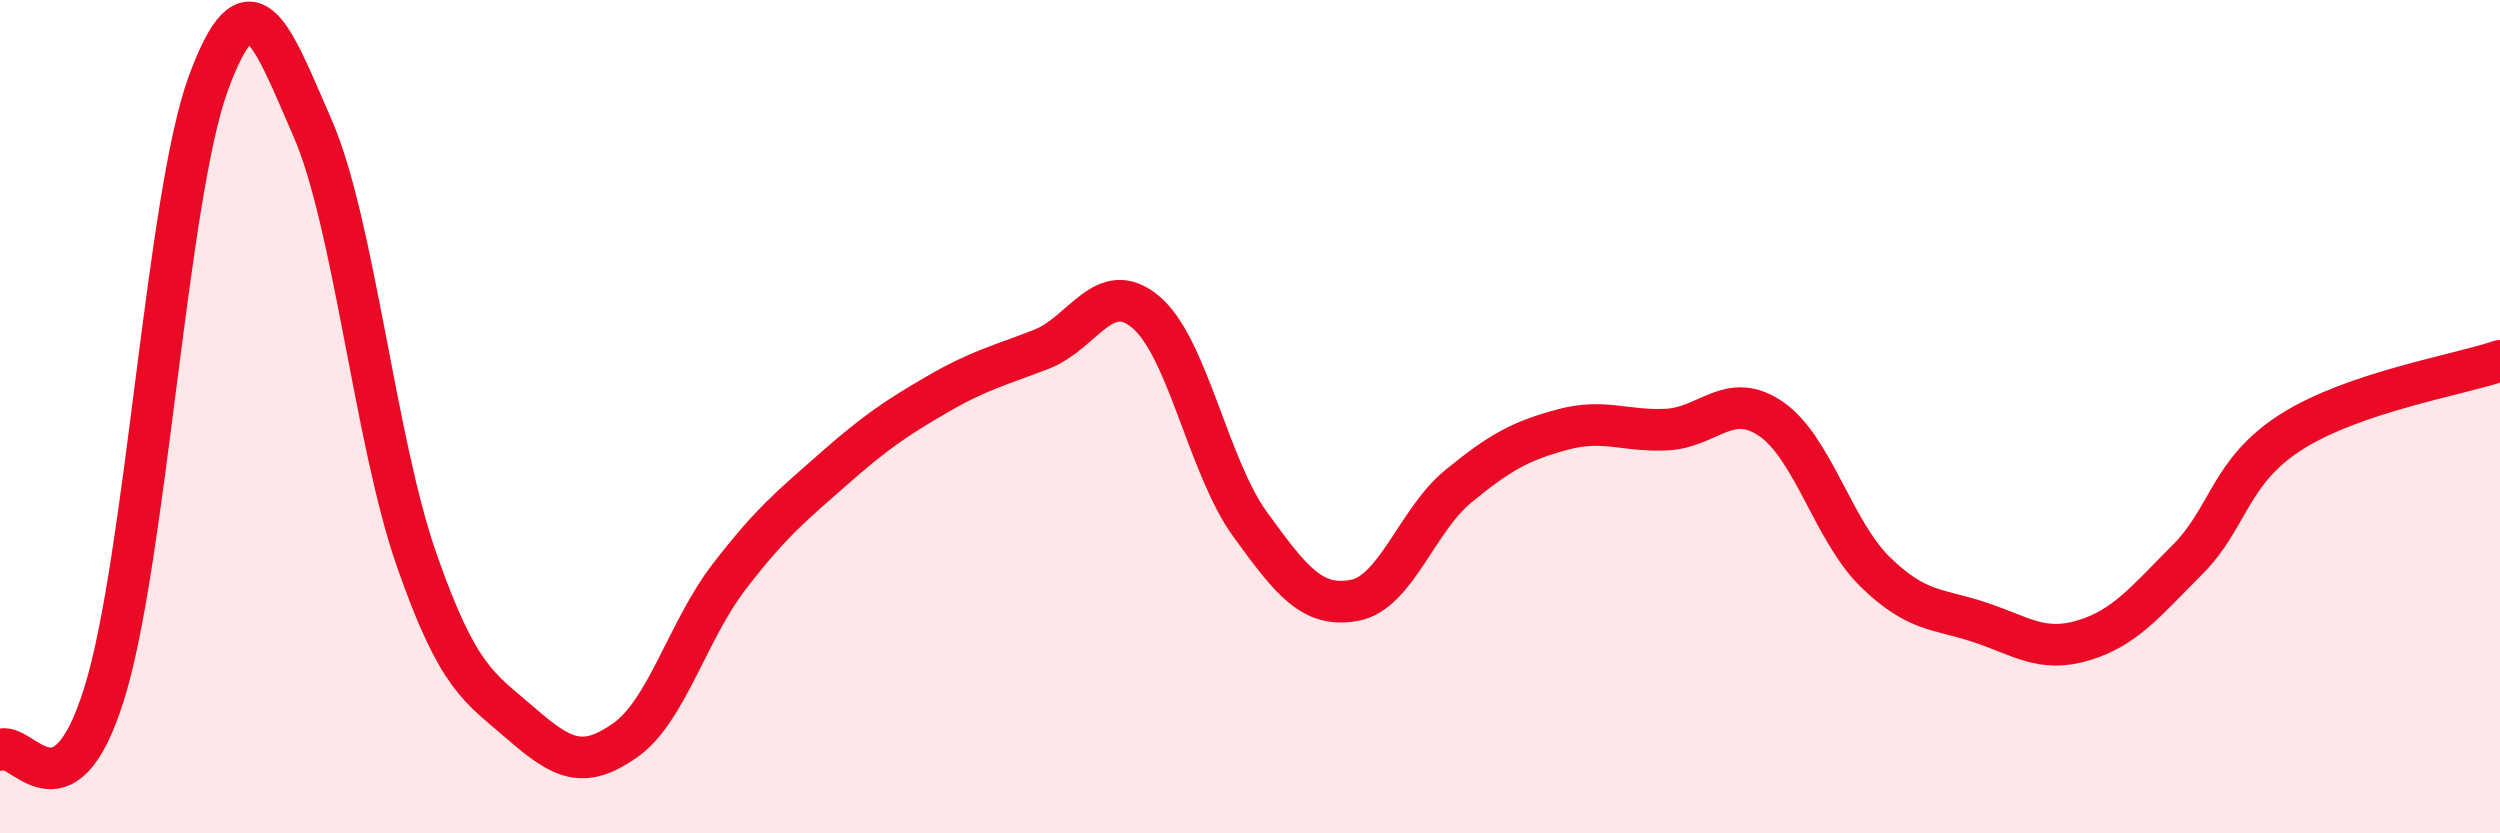
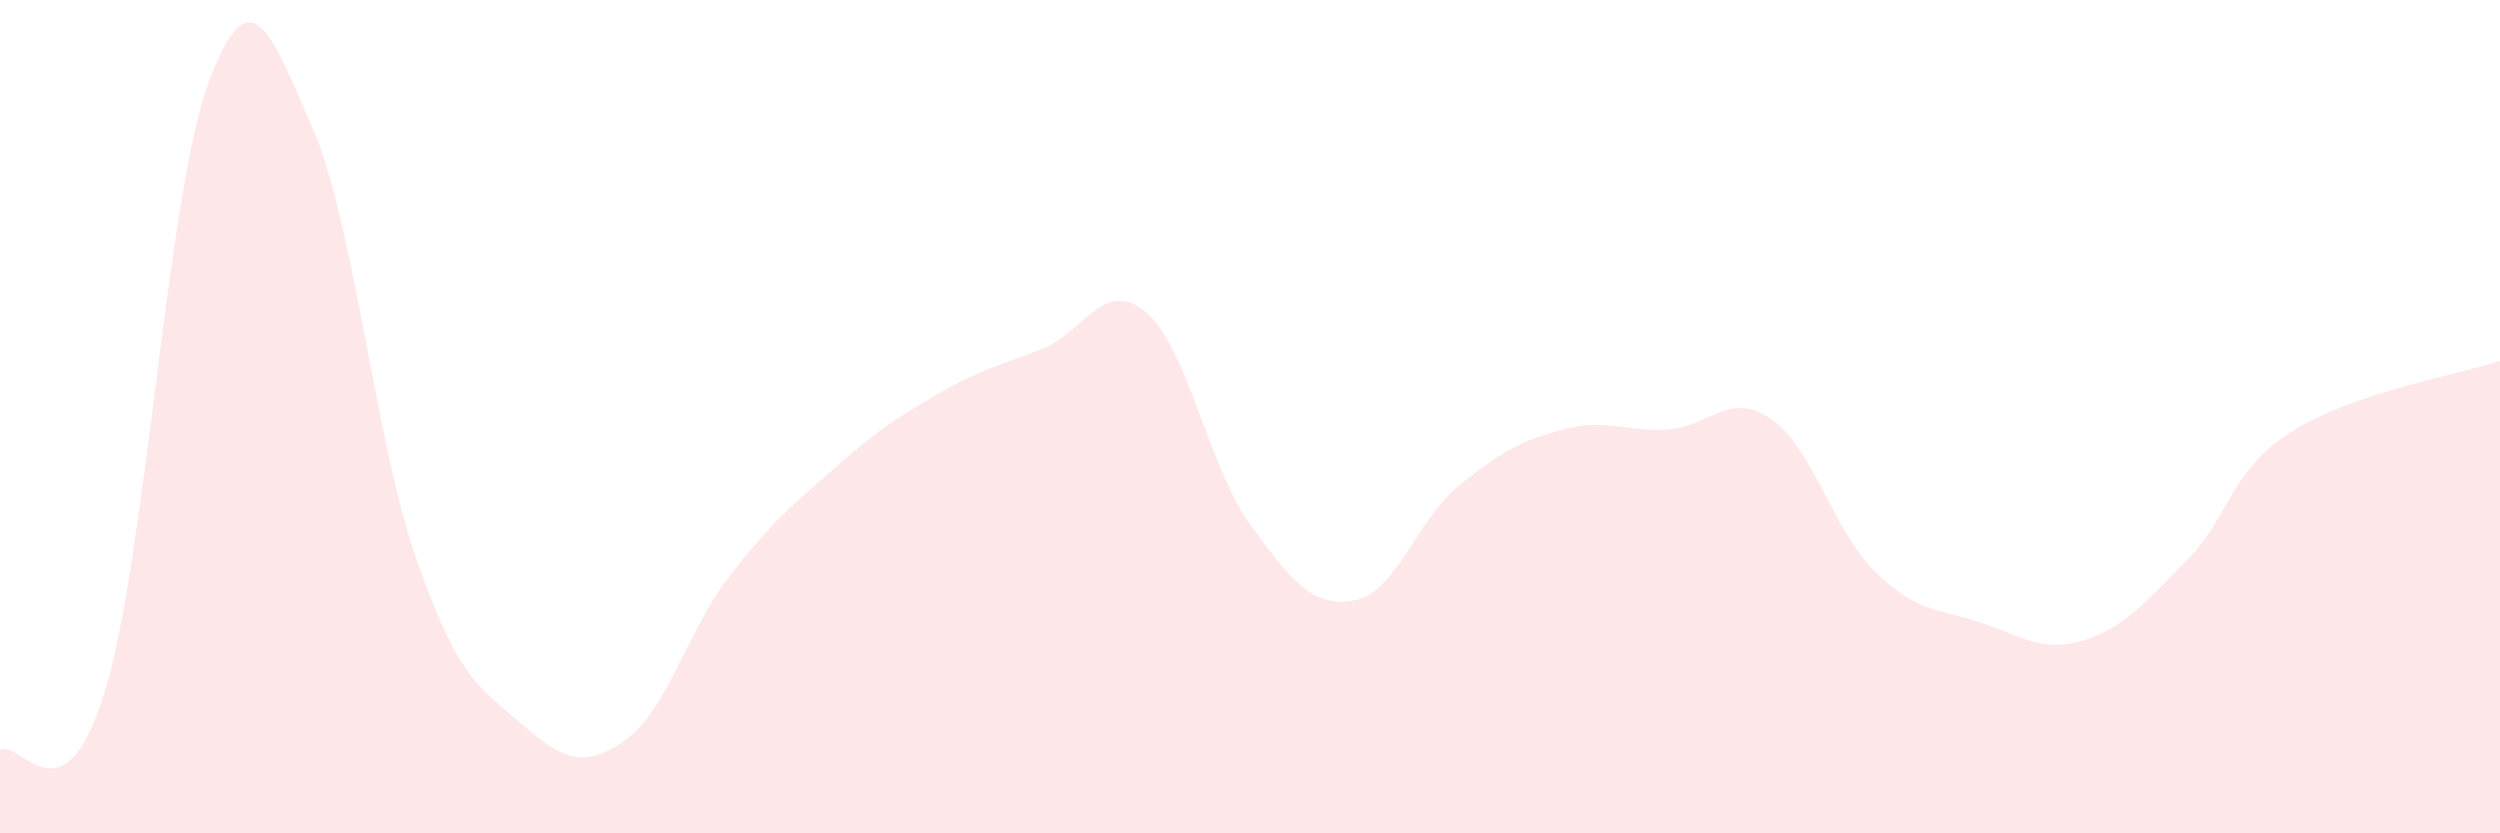
<svg xmlns="http://www.w3.org/2000/svg" width="60" height="20" viewBox="0 0 60 20">
  <path d="M 0,18 C 0.5,17.73 1.5,19.85 2.5,16.65 C 3.5,13.45 4,4.72 5,2 C 6,-0.72 6.5,0.78 7.5,3.07 C 8.5,5.36 9,10.58 10,13.44 C 11,16.3 11.5,16.49 12.5,17.36 C 13.5,18.23 14,18.47 15,17.77 C 16,17.07 16.5,15.14 17.5,13.84 C 18.5,12.54 19,12.14 20,11.26 C 21,10.38 21.5,10.04 22.5,9.46 C 23.5,8.88 24,8.77 25,8.38 C 26,7.99 26.5,6.65 27.5,7.49 C 28.5,8.33 29,11.2 30,12.58 C 31,13.96 31.5,14.59 32.5,14.41 C 33.5,14.23 34,12.49 35,11.67 C 36,10.85 36.5,10.58 37.5,10.31 C 38.5,10.04 39,10.36 40,10.31 C 41,10.26 41.5,9.37 42.5,10.05 C 43.5,10.73 44,12.74 45,13.72 C 46,14.7 46.5,14.6 47.5,14.93 C 48.5,15.26 49,15.67 50,15.37 C 51,15.07 51.5,14.43 52.5,13.43 C 53.5,12.43 53.5,11.31 55,10.36 C 56.5,9.41 59,9 60,8.66L60 20L0 20Z" fill="#EB0A25" opacity="0.1" stroke-linecap="round" stroke-linejoin="round" />
-   <path d="M 0,18 C 0.5,17.73 1.5,19.85 2.5,16.65 C 3.5,13.45 4,4.72 5,2 C 6,-0.72 6.5,0.78 7.5,3.07 C 8.5,5.36 9,10.58 10,13.44 C 11,16.3 11.5,16.49 12.5,17.36 C 13.5,18.23 14,18.47 15,17.77 C 16,17.07 16.5,15.14 17.5,13.84 C 18.5,12.54 19,12.14 20,11.26 C 21,10.38 21.5,10.04 22.5,9.46 C 23.5,8.88 24,8.77 25,8.38 C 26,7.99 26.5,6.65 27.5,7.49 C 28.5,8.33 29,11.2 30,12.58 C 31,13.96 31.5,14.59 32.5,14.41 C 33.5,14.23 34,12.49 35,11.67 C 36,10.85 36.5,10.58 37.5,10.31 C 38.5,10.04 39,10.36 40,10.31 C 41,10.26 41.5,9.37 42.5,10.05 C 43.5,10.73 44,12.74 45,13.72 C 46,14.7 46.5,14.6 47.5,14.93 C 48.5,15.26 49,15.67 50,15.37 C 51,15.07 51.5,14.43 52.5,13.43 C 53.5,12.43 53.5,11.31 55,10.36 C 56.5,9.41 59,9 60,8.66" stroke="#EB0A25" stroke-width="1" fill="none" stroke-linecap="round" stroke-linejoin="round" />
</svg>